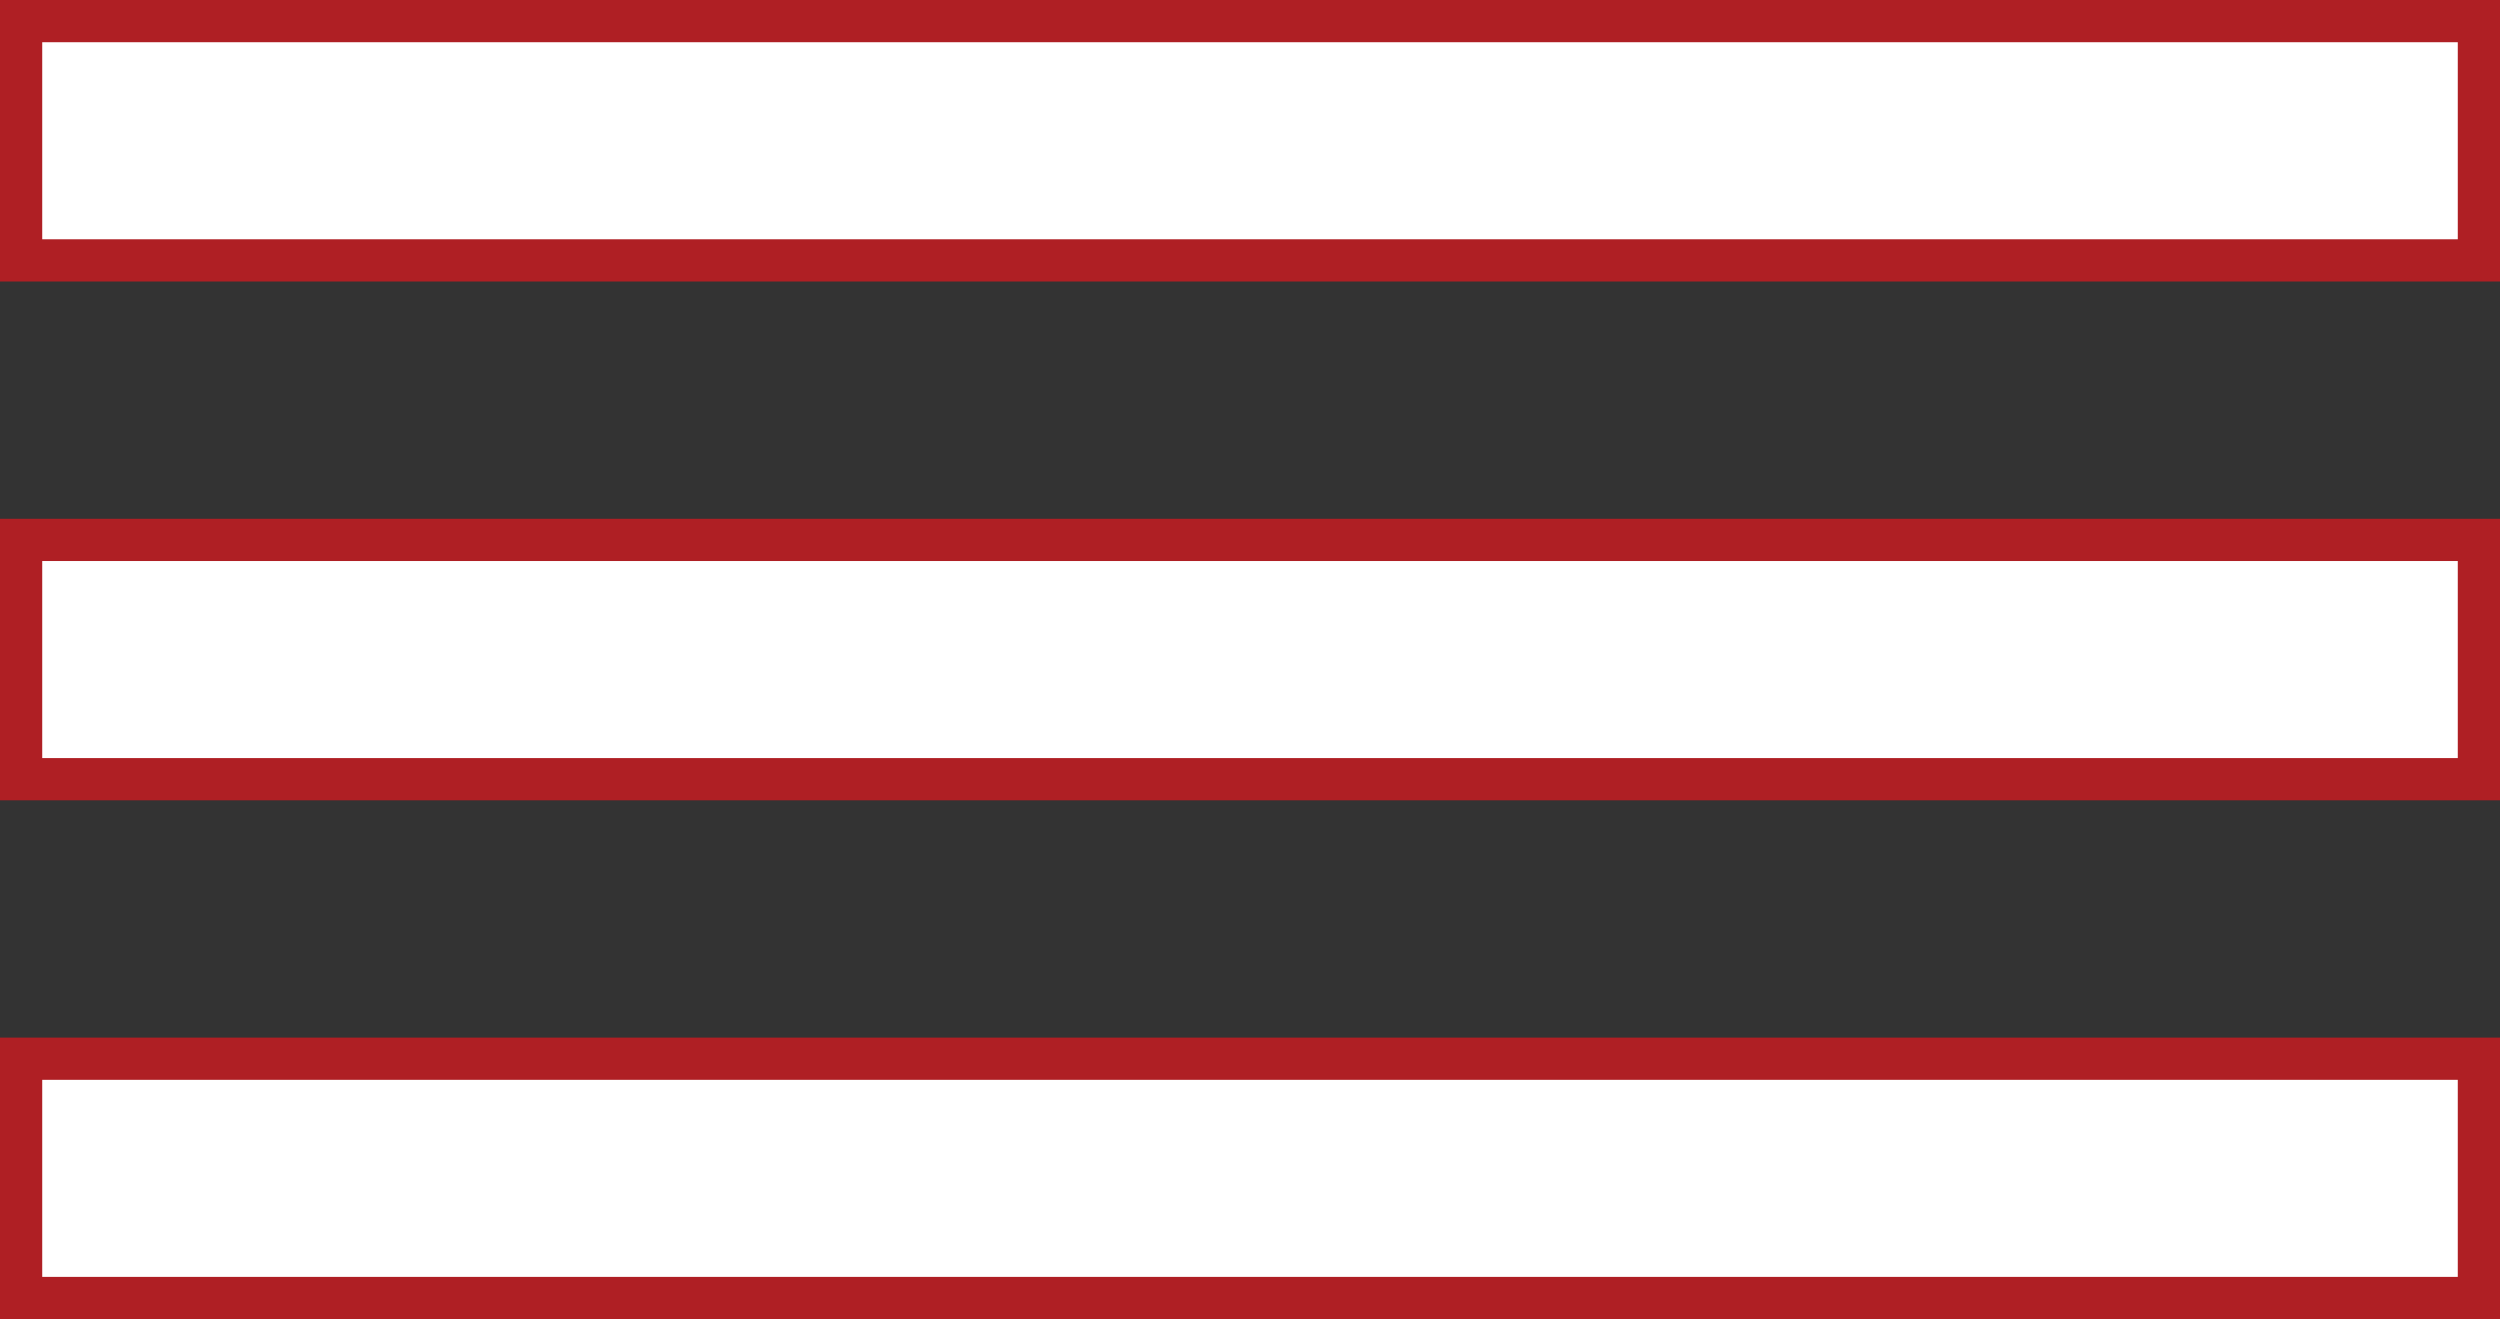
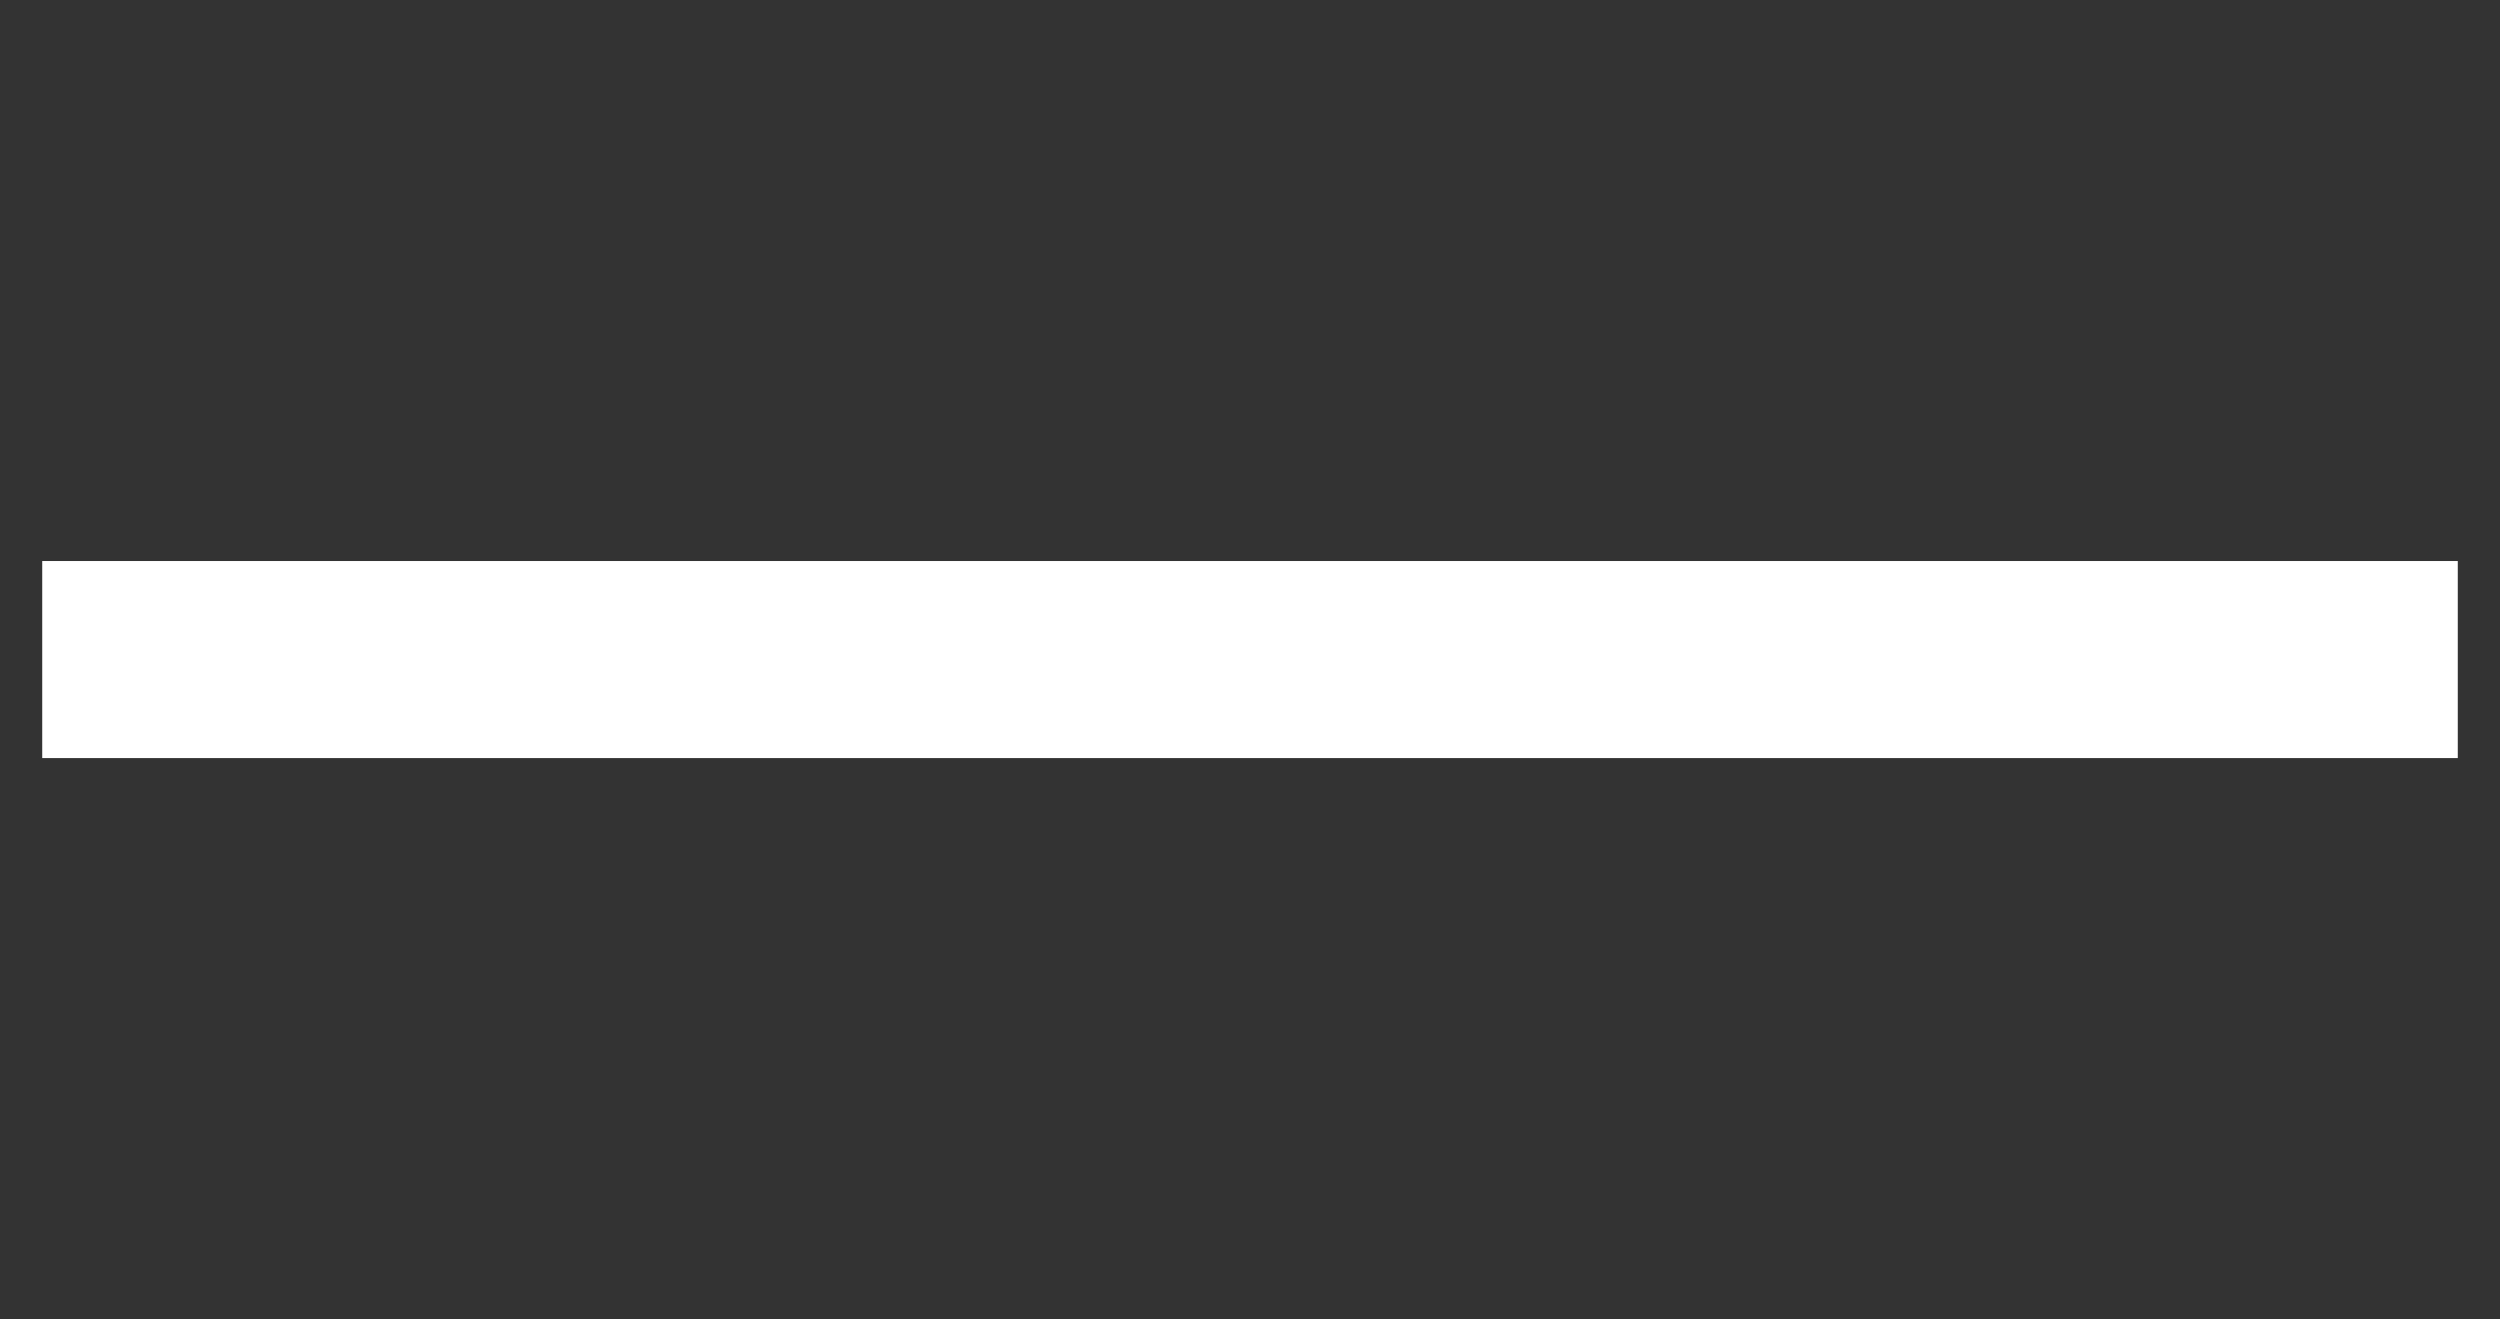
<svg xmlns="http://www.w3.org/2000/svg" id="Layer_2" data-name="Layer 2" viewBox="0 0 88.81 46.86">
  <rect x="0" y="0" width="88.81" height="46.86" fill="#333333" stroke="none" />
  <defs>
    <style>
      .cls-1 {
        fill: #fff;
      }

      .cls-2 {
        fill: #af1f24;
        stroke: #af1f24;
        stroke-miterlimit: 10;
        stroke-width: 3px;
      }
    </style>
  </defs>
  <g id="_レイヤー_6" data-name="レイヤー 6">
    <g>
-       <rect class="cls-2" x="1.5" y="38.36" width="85.81" height="7" />
-       <rect class="cls-2" x="1.5" y="19.93" width="85.81" height="7" />
-       <rect class="cls-2" x="1.5" y="1.5" width="85.81" height="7" />
-       <rect class="cls-1" x="1.5" y="38.36" width="85.81" height="7" />
      <rect class="cls-1" x="1.5" y="19.93" width="85.81" height="7" />
-       <rect class="cls-1" x="1.5" y="1.5" width="85.81" height="7" />
    </g>
  </g>
</svg>